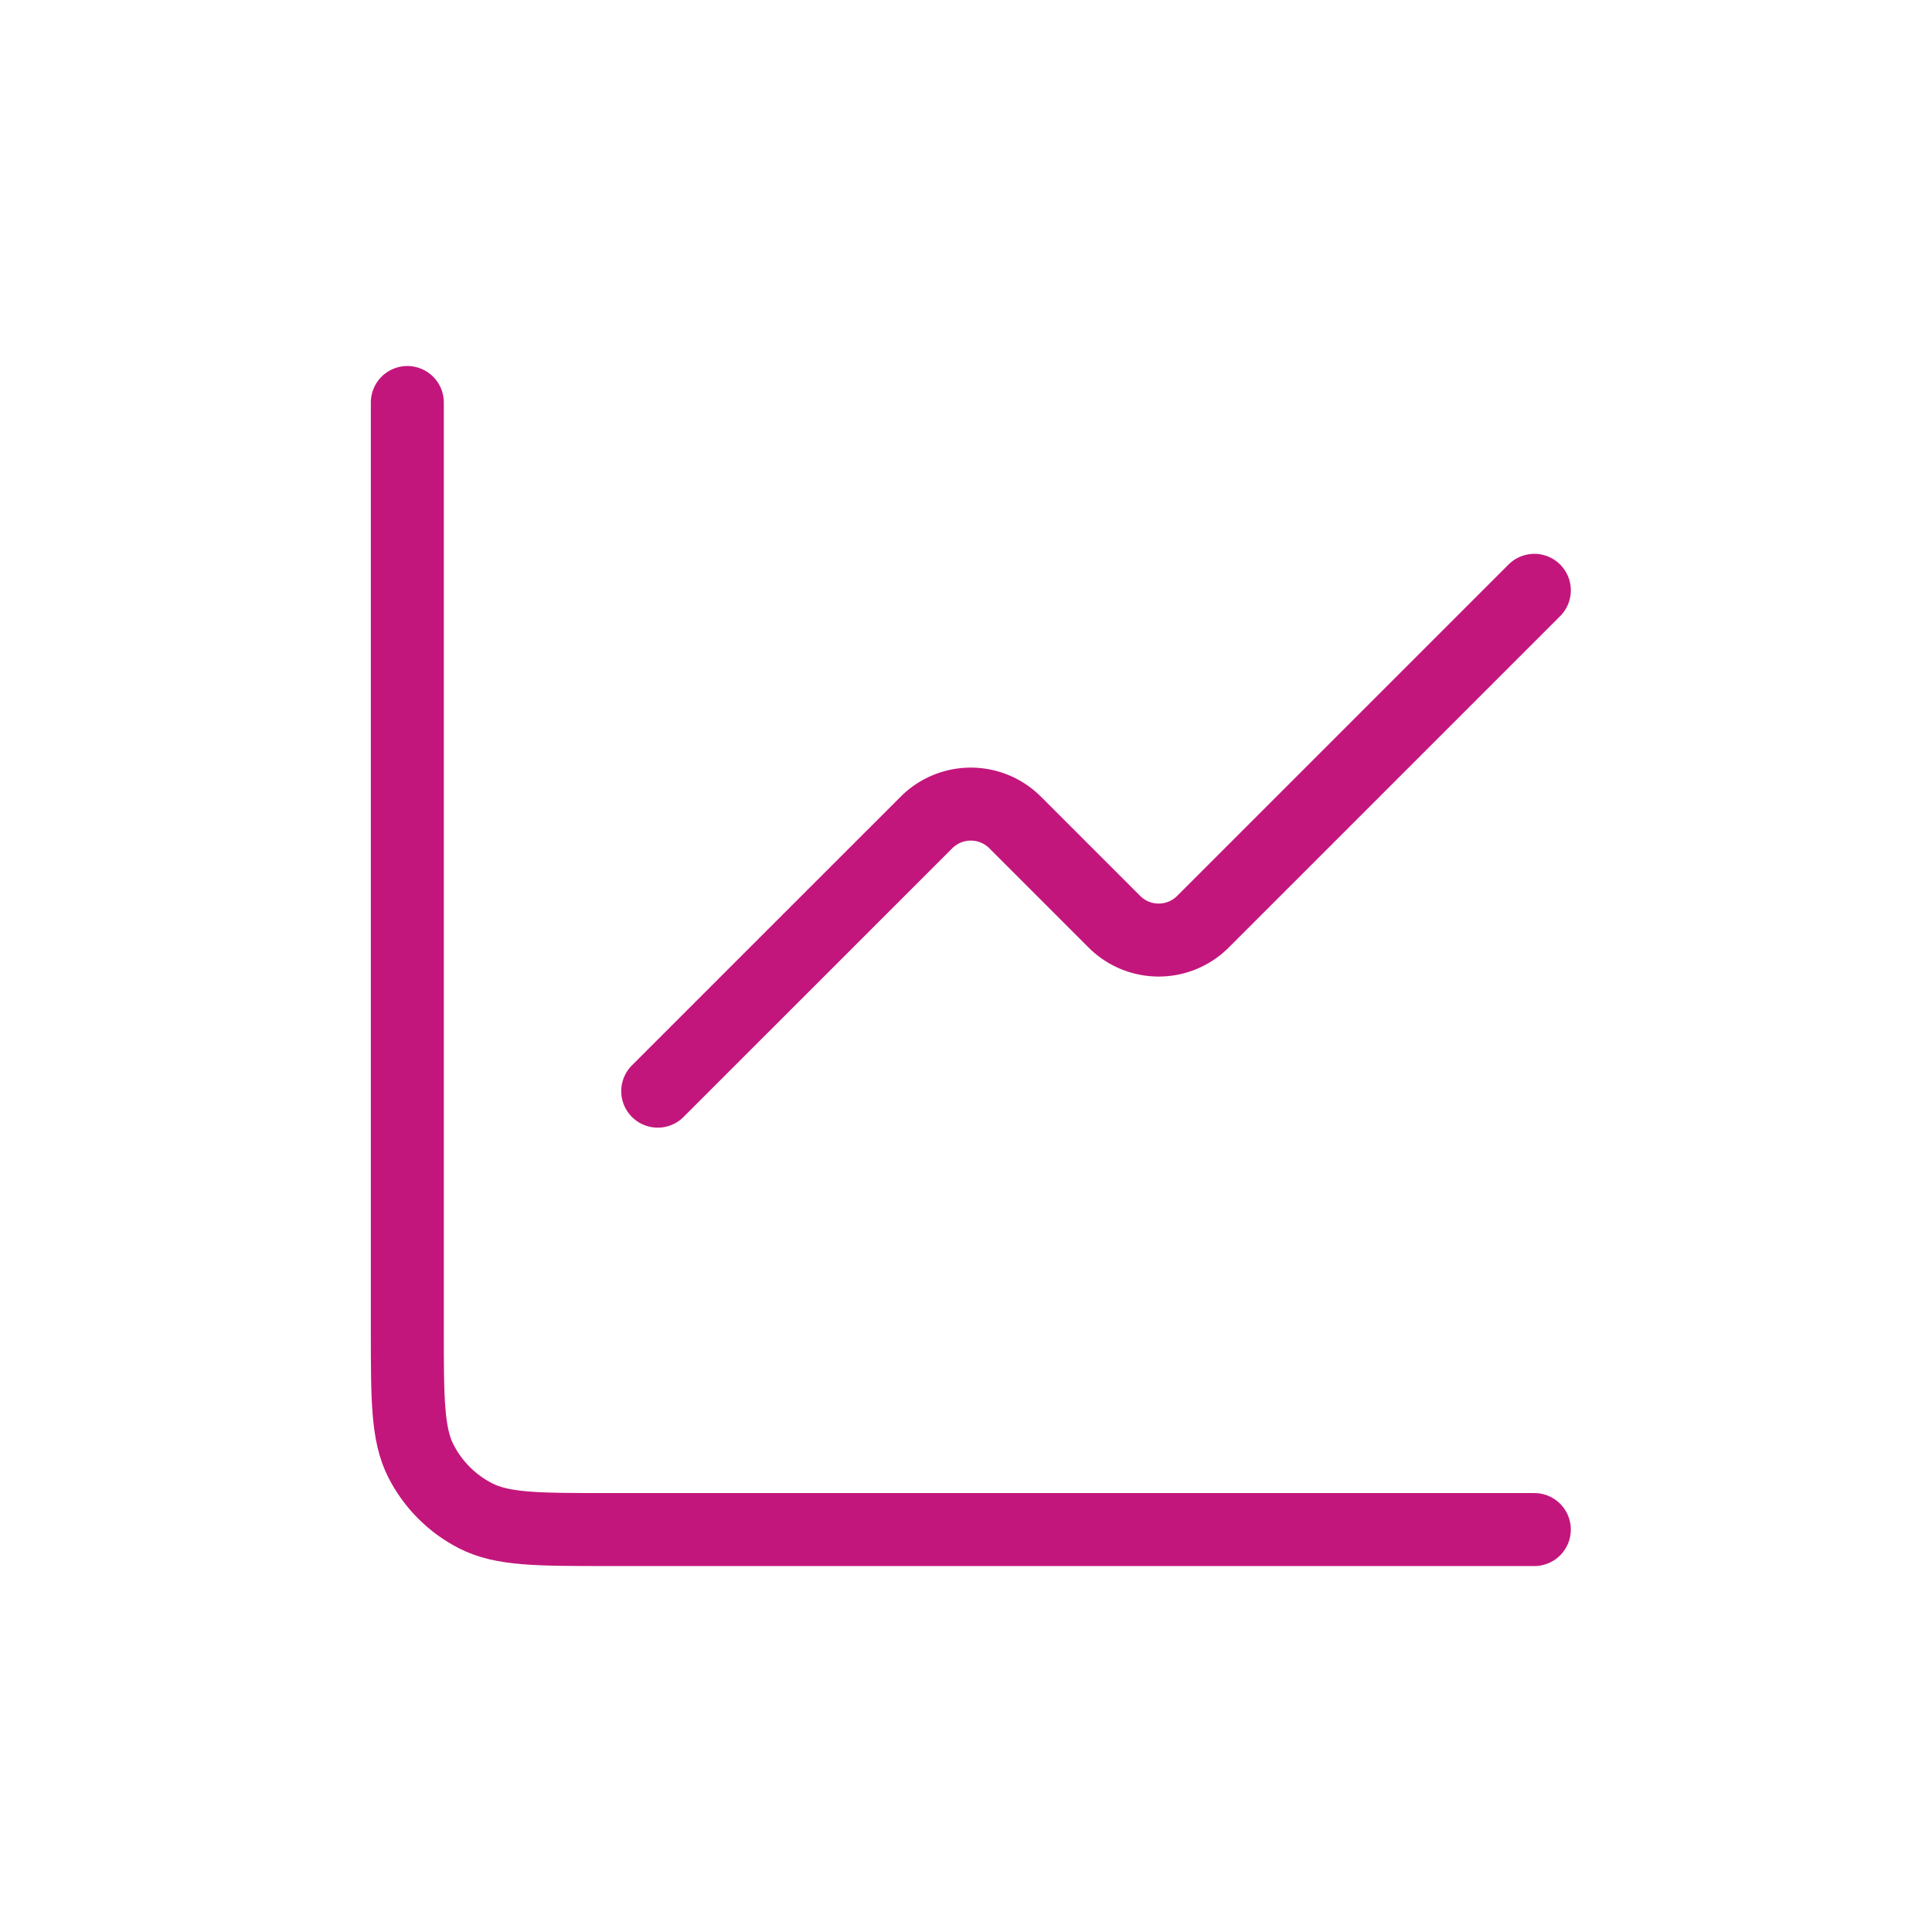
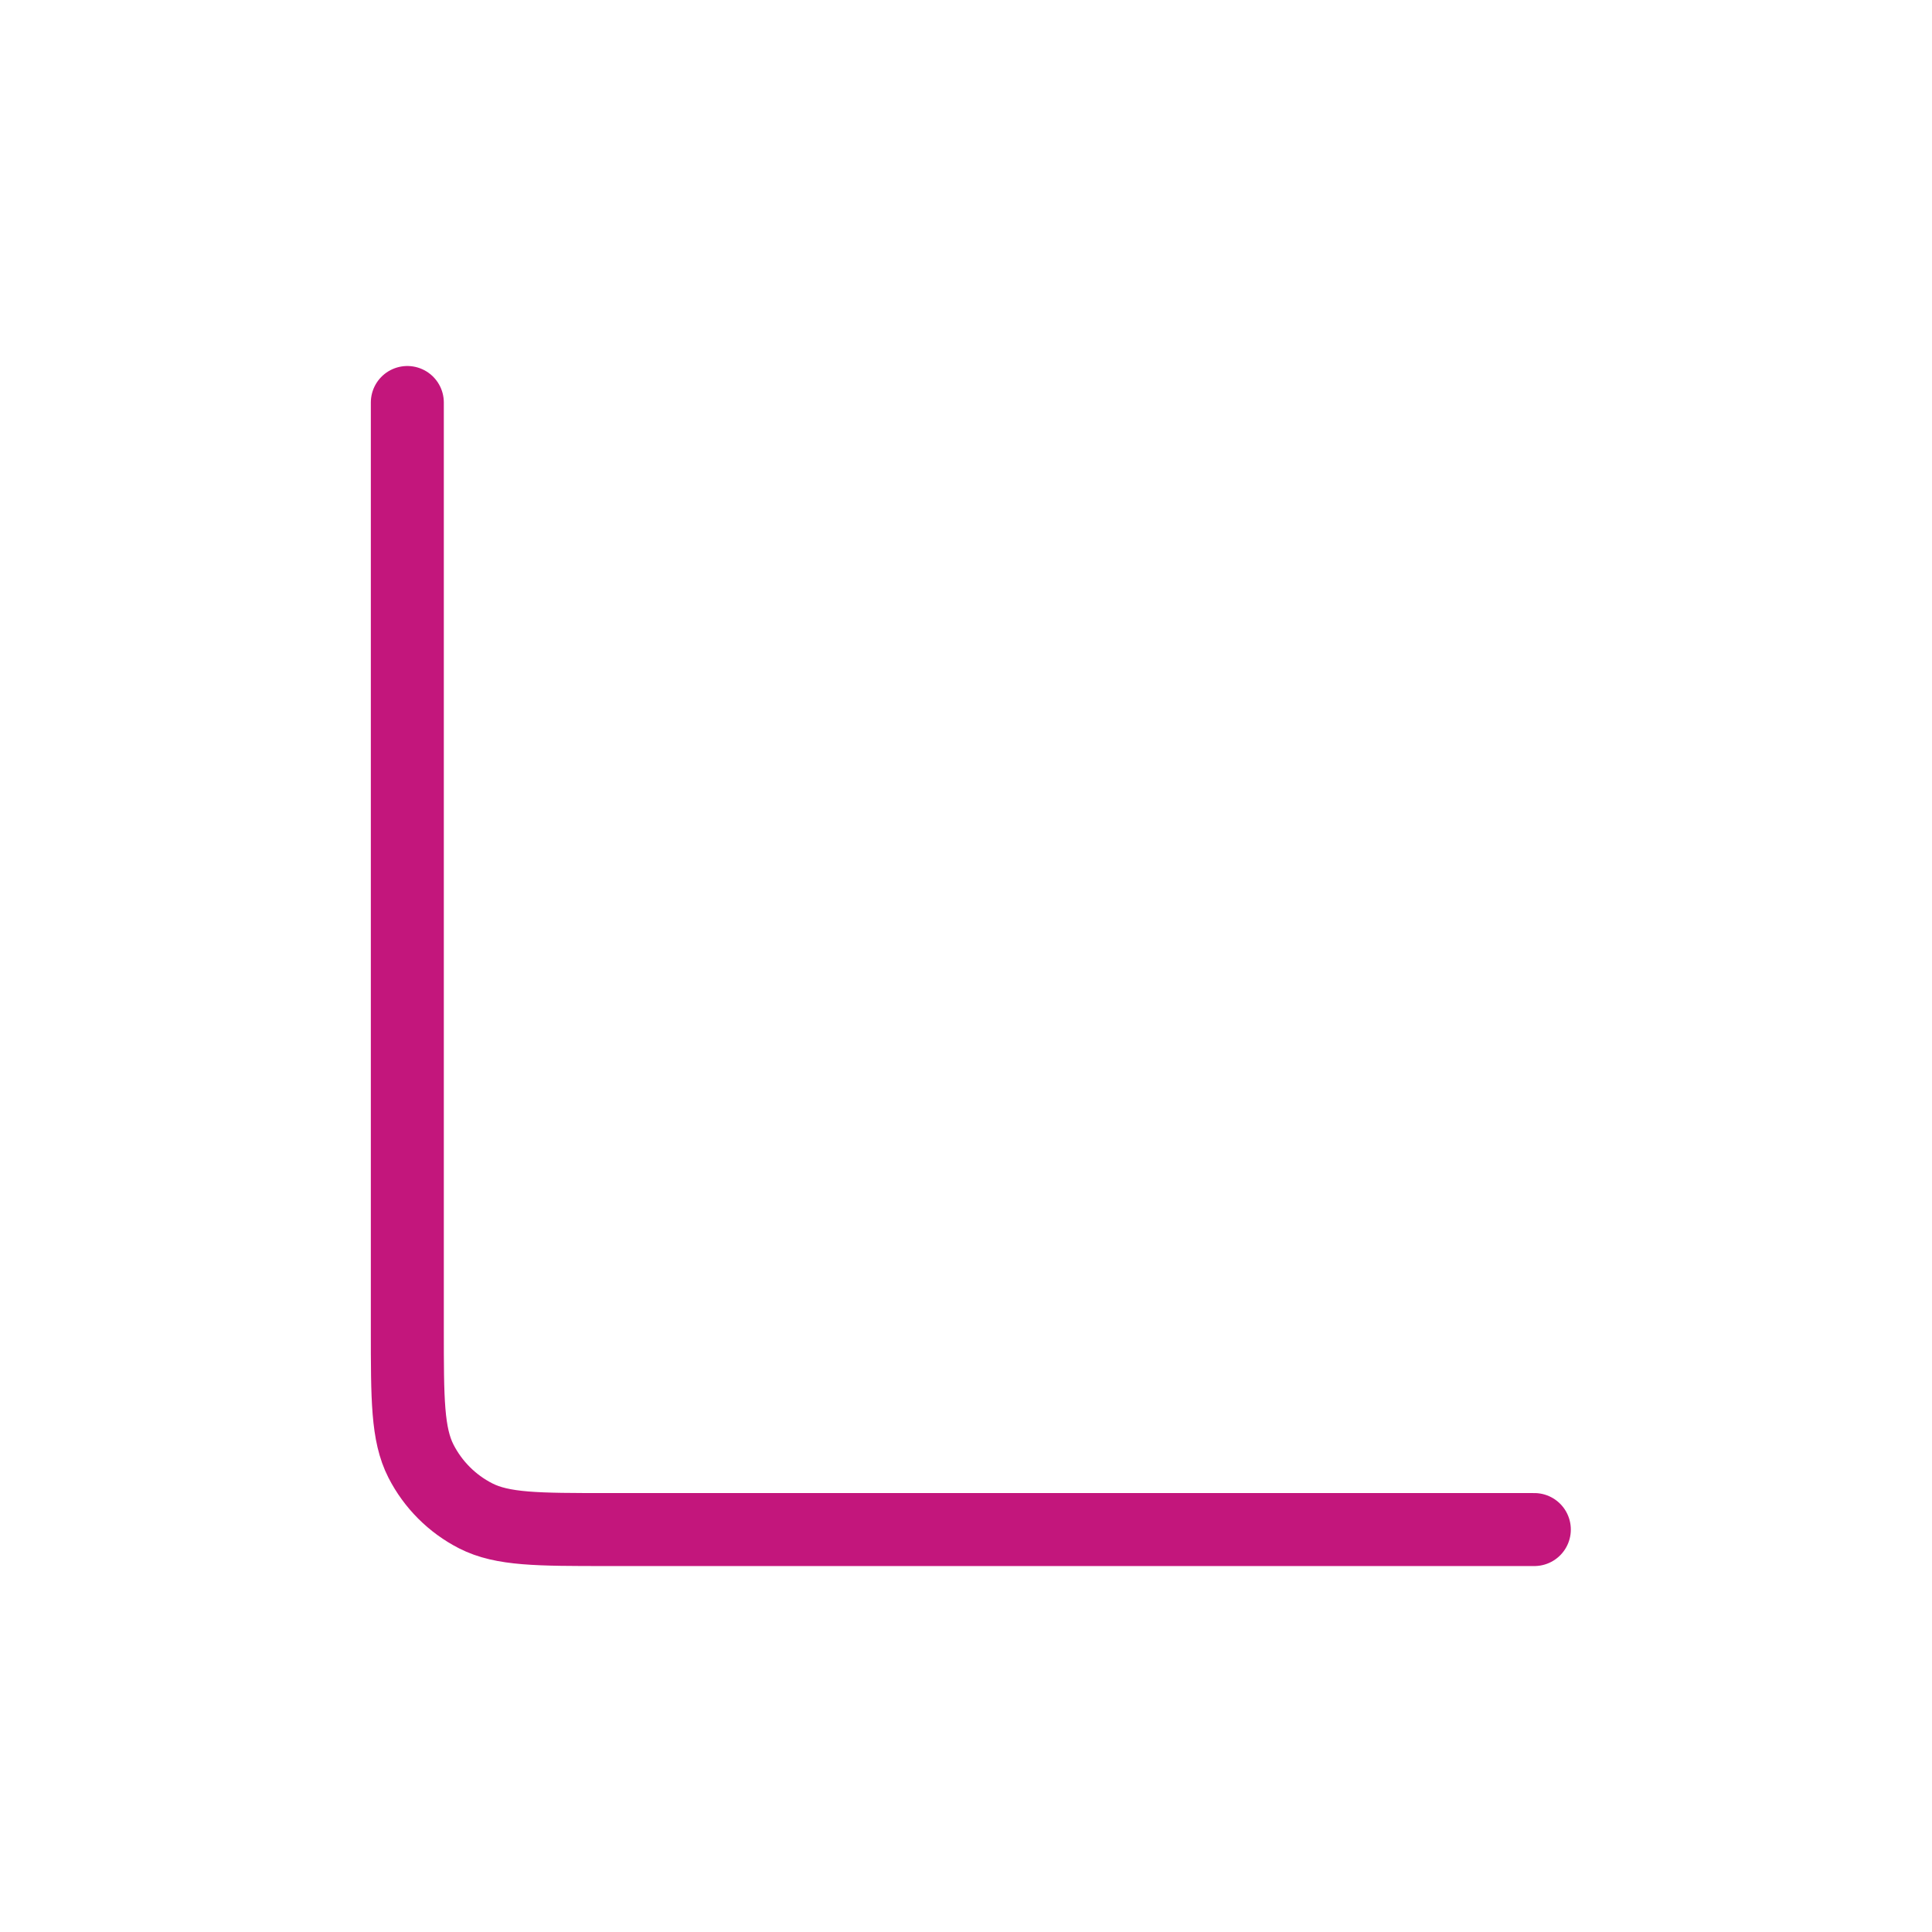
<svg xmlns="http://www.w3.org/2000/svg" width="36" height="36" viewBox="0 0 36 36">
-   <path fill="none" stroke="#C3167C" stroke-width="1.36" stroke-linecap="round" stroke-linejoin="round" d="M28.59 11l-6.175 6.175a1.167 1.167 0 01-1.65 0l-1.85-1.85a1.168 1.168 0 00-1.651 0l-5.008 5.007" />
  <path fill="none" stroke="#C3167C" stroke-width="1.36" stroke-linecap="round" d="M7.59 7.5v17.268c0 1.306 0 1.959.254 2.458.224.438.581.796 1.02 1.02.5.255 1.153.255 2.459.255H28.59" />
</svg>